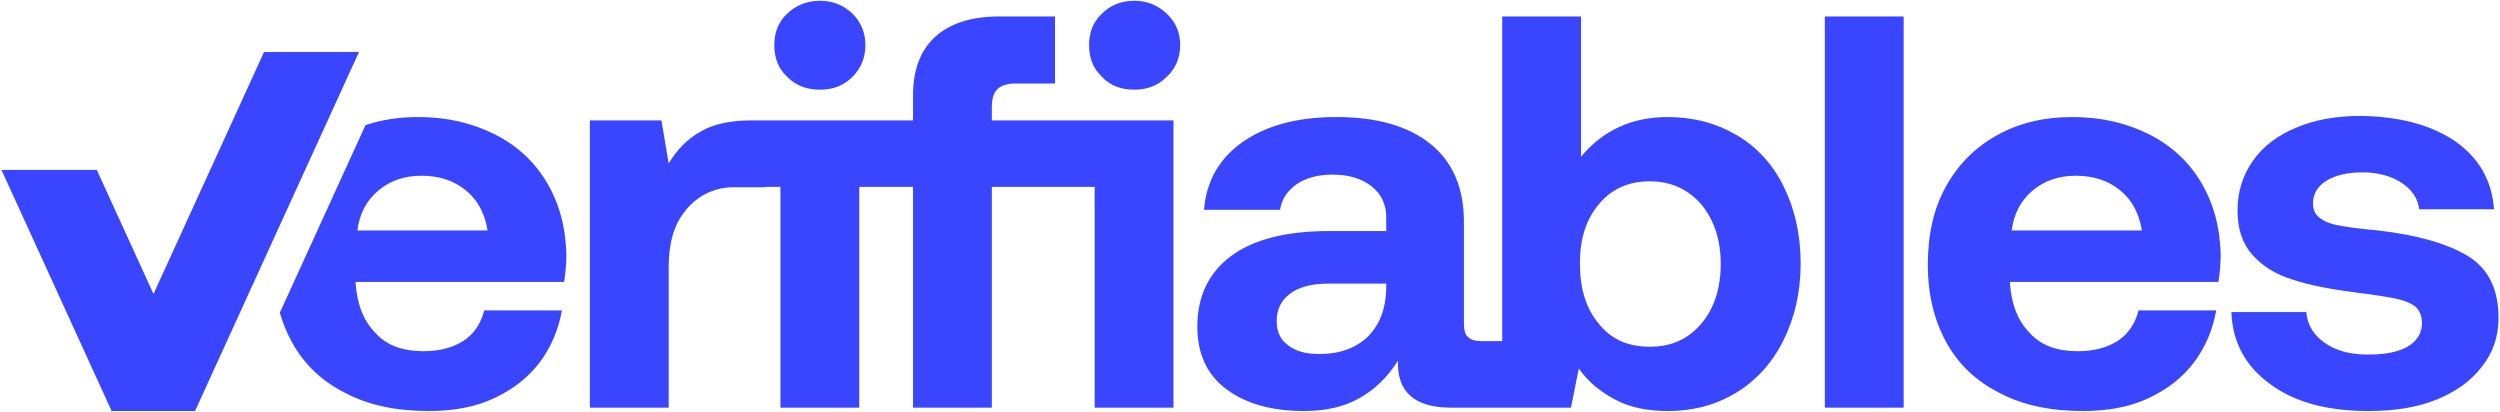
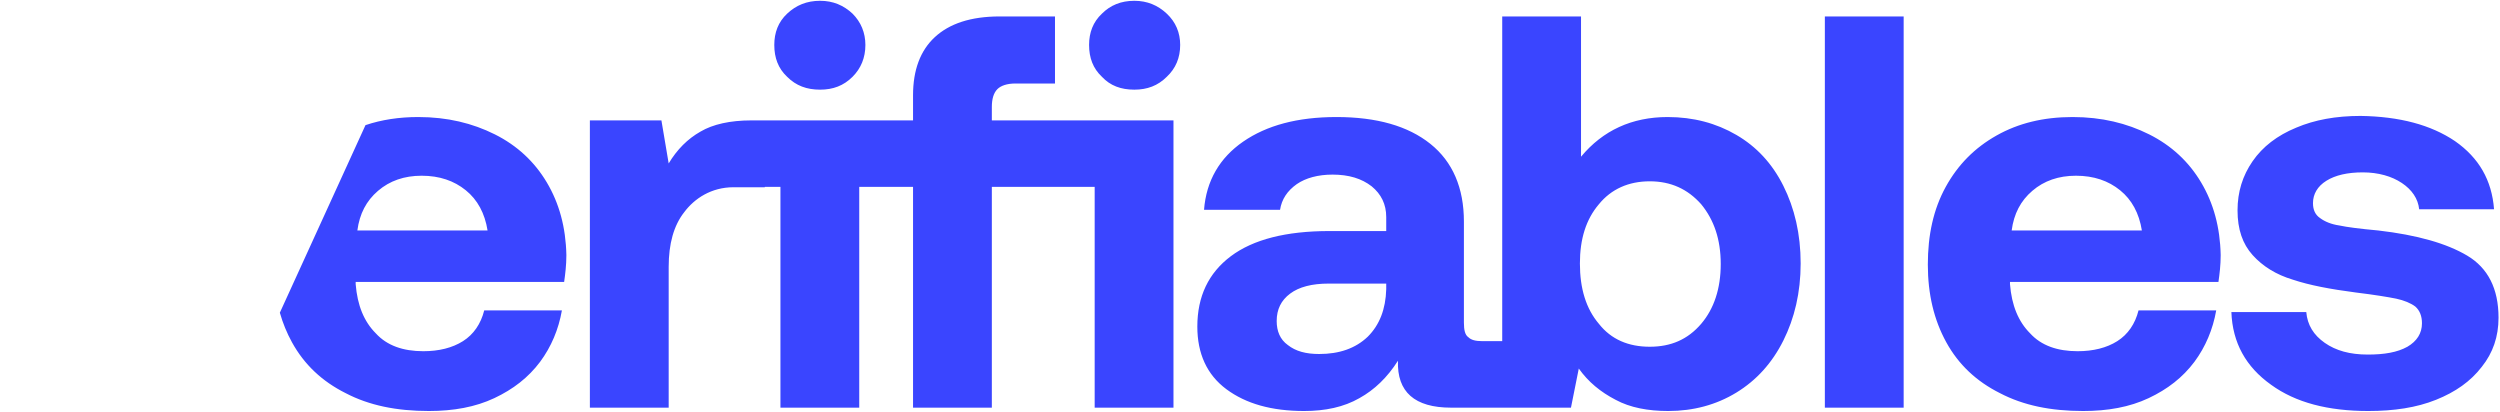
<svg xmlns="http://www.w3.org/2000/svg" width="771" height="127" viewBox="0 0 771 127" fill="none">
-   <path d="M60.154 126.755L110.705 16.044H81.427L47.337 90.659L29.851 52.402H0.454L34.425 126.755H60.154Z" fill="#3A45FF" />
  <path fill-rule="evenodd" clip-rule="evenodd" d="M266.886 13.861C266.886 10.069 265.507 6.795 262.922 4.209C260.164 1.624 256.889 0.245 252.925 0.245C248.789 0.245 245.514 1.624 242.756 4.209C239.998 6.795 238.792 10.069 238.792 13.861C238.792 17.825 239.998 21.1 242.756 23.686C245.514 26.443 248.789 27.65 252.925 27.65C256.889 27.65 260.164 26.443 262.922 23.686C265.507 21.1 266.886 17.825 266.886 13.861ZM264.99 37.129H240.688H235.866H235.167H231.729C225.18 37.129 219.837 38.336 216.045 40.577C212.081 42.817 208.806 46.092 206.221 50.401L203.98 37.129H181.918V125.721H206.221V82.287C206.221 75.22 207.772 69.532 211.047 65.396C214.149 61.259 219.32 57.745 226.214 57.745H235.866V57.64H240.688V125.721H264.99V57.64H281.581V125.721H305.884V57.64H337.597V125.721H361.9V37.129H305.884V32.993C305.884 30.58 306.401 28.684 307.607 27.477C308.641 26.443 310.537 25.754 313.123 25.754H325.36V5.071H308.297C299.334 5.071 292.785 7.312 288.303 11.448C283.822 15.585 281.581 21.617 281.581 29.373V37.129H264.99ZM86.304 96.435C87.224 99.661 88.47 102.697 90.042 105.555C93.834 112.449 99.35 117.62 106.589 121.24C113.828 125.031 122.273 126.755 132.27 126.755C139.854 126.755 146.576 125.548 152.436 122.791C158.296 120.033 162.95 116.414 166.569 111.588C170.016 106.934 172.257 101.591 173.291 95.731H149.333C148.299 99.867 146.058 103.142 142.784 105.21C139.509 107.279 135.372 108.313 130.546 108.313C124.341 108.313 119.343 106.589 115.896 102.797C112.276 99.178 110.208 94.18 109.691 87.63V86.941H173.98C174.325 84.528 174.67 81.77 174.67 78.667C174.497 70.05 172.429 62.638 168.637 56.261C164.845 49.884 159.502 44.885 152.608 41.438C145.714 37.991 137.958 36.095 128.995 36.095C123.055 36.095 117.645 36.928 112.715 38.593L86.304 96.435ZM110.208 71.084H150.367C149.506 65.741 147.265 61.604 143.646 58.674C140.026 55.744 135.545 54.193 130.029 54.193C124.686 54.193 120.205 55.744 116.585 58.846C112.966 61.949 110.898 65.913 110.208 71.084ZM349.835 27.65C345.698 27.65 342.423 26.443 339.838 23.686C337.08 21.1 335.874 17.825 335.874 13.861C335.874 10.069 337.08 6.795 339.838 4.209C342.423 1.624 345.698 0.245 349.835 0.245C353.799 0.245 357.074 1.624 359.831 4.209C362.589 6.795 363.968 10.069 363.968 13.861C363.968 17.825 362.589 21.1 359.831 23.686C357.074 26.443 353.799 27.65 349.835 27.65ZM463.285 105.21H457.158C455.09 105.21 453.711 104.866 452.849 104.004C451.815 103.314 451.47 101.763 451.47 99.523V68.326C451.47 57.985 448.023 49.884 441.129 44.368C434.234 38.853 424.582 36.095 412.173 36.095C400.108 36.095 390.628 38.681 383.389 43.679C376.15 48.677 372.014 55.744 371.324 64.707H394.765C395.282 61.432 397.005 58.846 399.935 56.778C402.693 54.882 406.485 53.848 410.966 53.848C415.965 53.848 419.929 55.054 423.031 57.468C425.961 59.88 427.513 62.983 427.513 66.947V71.256H409.932C396.661 71.256 386.492 73.841 379.597 79.012C372.703 84.183 369.256 91.422 369.256 100.729C369.256 109.002 372.186 115.552 378.218 120.033C384.251 124.514 392.179 126.755 402.176 126.755C408.726 126.755 414.413 125.548 419.239 122.791C423.893 120.205 427.857 116.414 431.132 111.243C430.787 120.895 436.303 125.721 447.506 125.721H463.285H471.34H484.485L486.898 113.656C489.828 117.792 493.62 120.895 498.273 123.308C502.754 125.721 508.27 126.755 514.475 126.755C522.231 126.755 529.296 124.859 535.501 121.067C541.705 117.275 546.531 111.932 549.979 105.038C553.426 98.144 555.322 90.215 555.322 81.253C555.322 72.118 553.426 64.189 549.979 57.295C546.531 50.401 541.705 45.23 535.501 41.611C529.296 37.991 522.231 36.095 514.302 36.095C503.271 36.095 494.309 40.232 487.587 48.333V5.071H463.285V105.21ZM409.76 87.458H427.513V89.181C427.34 95.386 425.444 100.212 421.825 103.832C418.033 107.451 413.035 109.175 406.83 109.175C402.693 109.175 399.591 108.313 397.178 106.417C394.765 104.693 393.731 102.108 393.731 99.005C393.731 95.386 395.109 92.628 397.867 90.56C400.625 88.492 404.589 87.458 409.76 87.458ZM508.787 106.934C515.336 106.934 520.506 104.693 524.643 99.867C528.607 95.214 530.675 89.009 530.675 81.425C530.675 73.841 528.607 67.809 524.643 62.983C520.506 58.329 515.336 55.916 508.787 55.916C502.237 55.916 496.894 58.329 493.102 62.983C489.138 67.637 487.242 73.669 487.242 81.253C487.242 89.009 489.138 95.214 493.102 99.867C496.894 104.693 502.237 106.934 508.787 106.934ZM587.088 5.071H562.786V125.721H587.088V5.071ZM594.544 81.597C594.544 72.463 596.267 64.534 600.059 57.64C603.851 50.746 609.022 45.575 615.744 41.783C622.466 37.991 630.222 36.095 639.184 36.095C648.147 36.095 655.903 37.991 662.797 41.438C669.691 44.885 675.034 49.884 678.826 56.261C682.618 62.638 684.686 70.05 684.859 78.667C684.859 81.77 684.514 84.528 684.169 86.941H619.88V87.63C620.397 94.18 622.466 99.178 626.085 102.797C629.532 106.589 634.53 108.313 640.735 108.313C645.561 108.313 649.698 107.279 652.973 105.21C656.247 103.142 658.488 99.867 659.522 95.731H683.48C682.446 101.591 680.205 106.934 676.758 111.588C673.138 116.414 668.485 120.033 662.625 122.791C656.765 125.548 650.043 126.755 642.459 126.755C632.462 126.755 624.017 125.031 616.778 121.24C609.539 117.62 604.023 112.449 600.232 105.555C596.44 98.661 594.544 90.732 594.544 81.597ZM620.397 71.084H660.556C659.695 65.741 657.454 61.604 653.834 58.674C650.215 55.744 645.734 54.193 640.218 54.193C634.875 54.193 630.394 55.744 626.774 58.846C623.155 61.949 621.087 65.913 620.397 71.084ZM730.214 109.347C724.699 109.347 720.39 108.14 716.943 105.727C713.496 103.314 711.6 100.212 711.255 96.248H688.159C688.504 105.727 692.64 113.139 700.396 118.654C707.98 124.17 717.977 126.755 730.387 126.755C738.315 126.755 745.209 125.721 751.242 123.308C757.274 120.895 761.928 117.62 765.375 113.139C768.822 108.83 770.546 103.832 770.546 97.971C770.546 89.009 767.271 82.632 760.894 78.84C754.517 75.048 745.382 72.463 733.489 71.084C727.801 70.567 723.837 70.05 721.424 69.532C719.011 69.188 716.943 68.326 715.564 67.292C714.013 66.258 713.323 64.707 713.323 62.638C713.323 59.88 714.702 57.468 717.46 55.744C720.217 54.02 724.009 53.159 728.663 53.159C733.489 53.159 737.626 54.365 740.728 56.433C743.83 58.502 745.726 61.259 746.071 64.534H769.167C768.477 55.572 764.513 48.677 757.102 43.507C749.691 38.508 740.039 35.923 727.974 35.751C720.39 35.751 713.84 36.957 708.153 39.37C702.292 41.783 697.811 45.23 694.709 49.711C691.606 54.193 690.055 59.191 690.055 64.879C690.055 70.739 691.606 75.22 694.709 78.667C697.811 82.115 701.948 84.7 707.118 86.251C712.289 87.975 718.666 89.181 726.595 90.215C732.282 90.905 736.419 91.594 739.004 92.111C741.417 92.628 743.486 93.49 744.865 94.524C746.243 95.731 746.933 97.454 746.933 99.695C746.933 102.797 745.382 105.21 742.451 106.934C739.349 108.658 735.385 109.347 730.214 109.347Z" fill="#3A45FF" />
</svg>